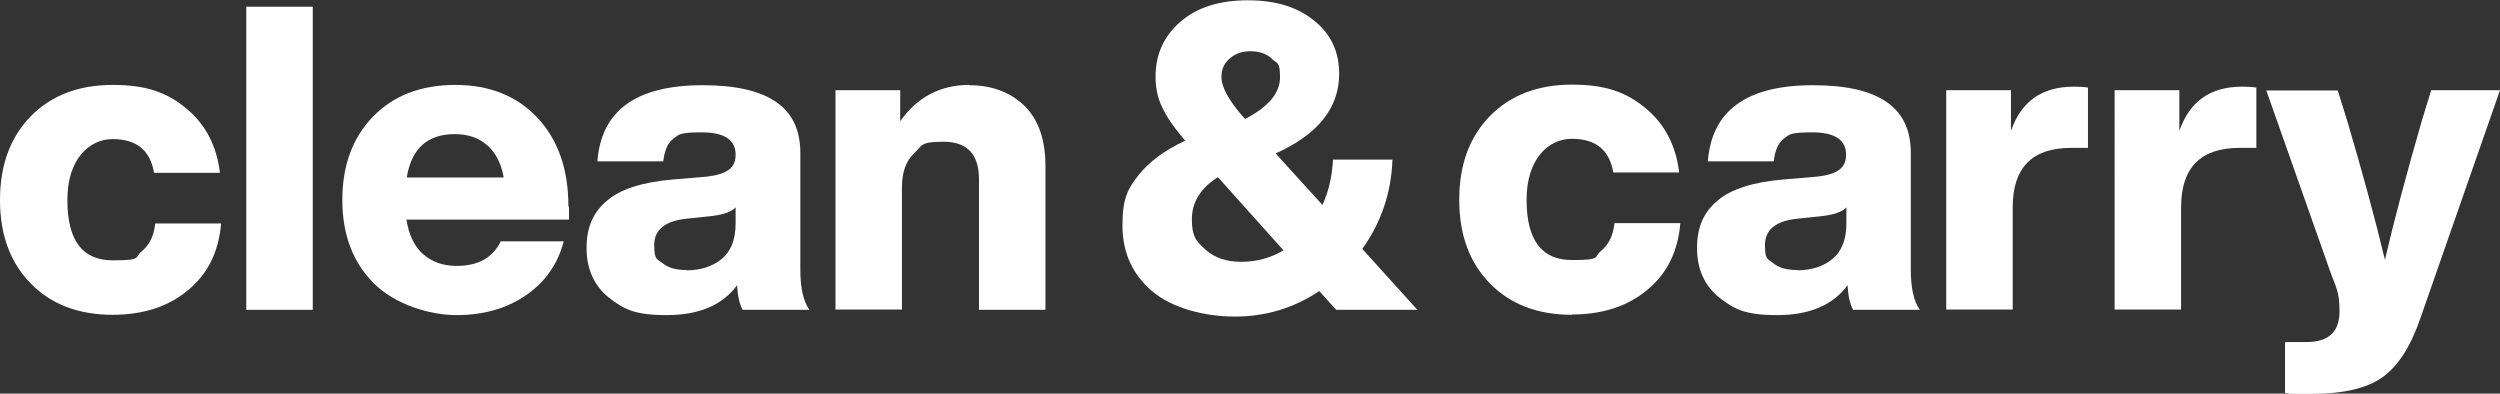
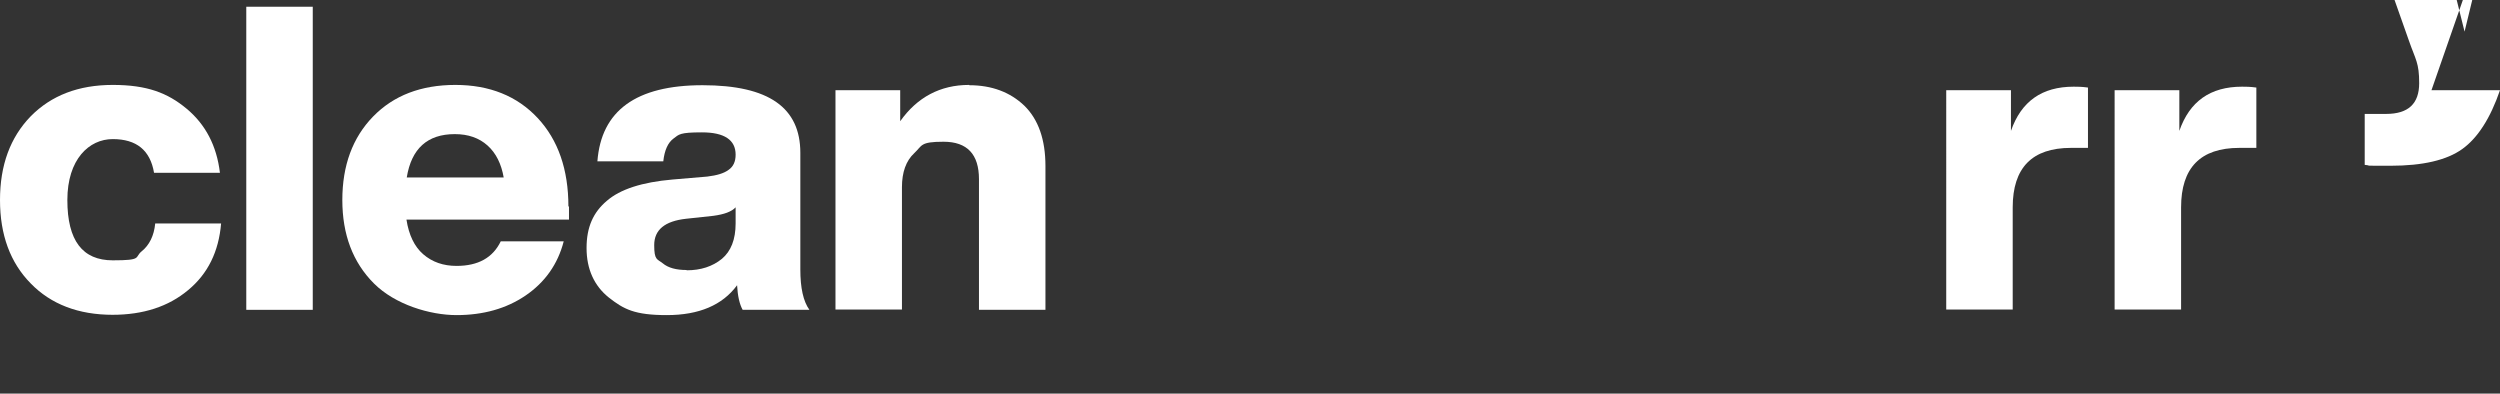
<svg xmlns="http://www.w3.org/2000/svg" version="1.1" viewBox="0 0 853.7 134.4">
  <rect x="0" y="0" width="853.7" height="134.4" fill="#333333" stroke="none" />
  <defs>
    <style> .cls-1 { fill: #fff; } </style>
  </defs>
  <g>
    <g id="Layer_1">
      <g>
        <path class="cls-1" d="M38.5,107.5c-11.7,0-21.1-3.6-28-10.7C3.5,89.7,0,80.2,0,68.3s3.5-21.4,10.5-28.6c7-7.1,16.3-10.7,28-10.7s18.7,2.7,25.2,8.1,10.3,12.7,11.4,21.9h-22.5c-1.3-7.7-6-11.5-14.1-11.5s-15.5,6.9-15.5,20.8,5.2,20.6,15.5,20.6,7.3-1,9.9-3.1c2.6-2.1,4.2-5.3,4.6-9.5h22.5c-.8,9.6-4.5,17.2-11.3,22.8-6.7,5.6-15.3,8.4-25.8,8.4Z" />
        <path class="cls-1" d="M84.1,105.8V2.3h22.7v103.5h-22.7Z" />
        <path class="cls-1" d="M194.3,70.5v4.5h-55.5c.8,5.2,2.7,9.2,5.7,11.8,3.1,2.7,6.9,4,11.4,4,7.4,0,12.4-2.8,15.1-8.4h21.5c-2,7.8-6.4,14-13,18.5-6.6,4.5-14.5,6.7-23.6,6.7s-21-3.6-28.2-10.8c-7.2-7.2-10.8-16.7-10.8-28.5s3.5-21.3,10.5-28.5c7-7.2,16.4-10.8,28.1-10.8s21.1,3.8,28.1,11.3c7,7.5,10.5,17.6,10.5,30.2ZM155.3,45.8c-9.3,0-14.8,4.9-16.4,14.8h33.1c-.8-4.6-2.6-8.3-5.5-10.9-2.9-2.6-6.6-3.9-11.2-3.9Z" />
        <path class="cls-1" d="M276.4,105.8h-22.8c-1.1-2-1.7-4.8-1.9-8.4-5,6.8-13,10.2-24,10.2s-14.7-2-19.8-6c-5-4-7.6-9.7-7.6-16.9s2.3-12.2,6.9-16.1c4.6-4,12.1-6.4,22.5-7.3l11.8-1c3.3-.4,5.7-1.1,7.3-2.3,1.6-1.1,2.4-2.8,2.4-5.2,0-5-3.8-7.6-11.5-7.6s-7.8.7-9.7,2.1c-1.9,1.4-3.1,4-3.5,7.8h-22.5c1.3-17.3,13.2-26,35.9-26s33.4,7.7,33.4,23.1v39.8c0,6.3,1,10.9,3.1,13.8ZM234.5,92.3c4.8,0,8.8-1.3,12-3.9,3.1-2.6,4.7-6.6,4.7-12.1v-5.5c-1.4,1.5-3.9,2.4-7.6,2.9l-9.3,1c-7.3.8-10.9,3.8-10.9,9s1,4.7,2.9,6.2c1.9,1.6,4.7,2.3,8.1,2.3Z" />
        <path class="cls-1" d="M331,29.1c7.7,0,14,2.4,18.8,7,4.8,4.7,7.2,11.6,7.2,20.6v49.1h-22.7v-44.6c0-8.5-4-12.8-12.1-12.8s-7.2,1.3-10,3.9c-2.8,2.6-4.2,6.5-4.2,11.6v41.8h-22.7V30.8h22.1v10.6c5.8-8.2,13.7-12.4,23.5-12.4Z" />
-         <path class="cls-1" d="M484.2,105.8h-27.9l-5.8-6.4c-8.7,5.8-18.3,8.7-28.8,8.7s-21.4-2.9-28.2-8.6c-6.8-5.8-10.2-13.2-10.2-22.5s1.8-12.5,5.4-17.1c3.6-4.6,9-8.6,16.1-11.9h-.1c-3.7-4.3-6.3-8-7.8-11.3-1.6-3.2-2.3-6.8-2.3-10.5,0-7.6,2.8-13.8,8.4-18.7,5.6-4.9,13.3-7.4,23-7.4s17,2.3,22.7,6.9c5.8,4.6,8.6,10.7,8.6,18.2,0,11.6-7.2,20.7-21.7,27.2l16,17.6c2.1-4.6,3.3-9.8,3.6-15.5h20.3c-.4,11.2-3.8,21.4-10.3,30.5l18.9,20.9ZM411.6,85.2c3.1,2.8,7.1,4.2,12.3,4.2s9.9-1.3,14.4-3.9l-22.4-25c-5.9,3.7-8.9,8.5-8.9,14.4s1.5,7.5,4.6,10.3ZM434.3,20c-1.9-1.7-4.3-2.5-7.2-2.5s-5.3.8-7.2,2.5c-1.9,1.6-2.8,3.7-2.8,6.2,0,3.6,2.5,8.1,7.4,13.7l.7.7c7.9-4.1,11.9-8.8,11.9-14.2s-.9-4.6-2.8-6.3Z" />
-         <path class="cls-1" d="M536.8,107.5c-11.7,0-21.1-3.6-28-10.7-7-7.1-10.5-16.6-10.5-28.6s3.5-21.4,10.5-28.6c7-7.1,16.3-10.7,28-10.7s18.7,2.7,25.2,8.1c6.5,5.4,10.3,12.7,11.4,21.9h-22.5c-1.3-7.7-6-11.5-14.1-11.5s-15.5,6.9-15.5,20.8,5.2,20.6,15.5,20.6,7.3-1,9.9-3.1c2.6-2.1,4.2-5.3,4.6-9.5h22.5c-.8,9.6-4.5,17.2-11.3,22.8-6.7,5.6-15.3,8.4-25.8,8.4Z" />
-         <path class="cls-1" d="M655.6,105.8h-22.8c-1.1-2-1.7-4.8-1.9-8.4-5,6.8-13,10.2-24,10.2s-14.7-2-19.8-6c-5-4-7.6-9.7-7.6-16.9s2.3-12.2,6.9-16.1c4.6-4,12.1-6.4,22.5-7.3l11.8-1c3.3-.4,5.7-1.1,7.3-2.3,1.6-1.1,2.4-2.8,2.4-5.2,0-5-3.8-7.6-11.5-7.6s-7.8.7-9.7,2.1c-1.9,1.4-3.1,4-3.5,7.8h-22.5c1.3-17.3,13.2-26,35.9-26s33.4,7.7,33.4,23.1v39.8c0,6.3,1,10.9,3.1,13.8ZM613.8,92.3c4.8,0,8.8-1.3,12-3.9,3.1-2.6,4.7-6.6,4.7-12.1v-5.5c-1.4,1.5-3.9,2.4-7.6,2.9l-9.3,1c-7.3.8-10.9,3.8-10.9,9s1,4.7,2.9,6.2c1.9,1.6,4.6,2.3,8.1,2.3Z" />
        <path class="cls-1" d="M708.1,29.6c1.2,0,2.8,0,4.9.3v20.6h-5.8c-13.3,0-19.9,6.8-19.9,20.3v34.9h-22.7V30.8h22.1v13.9c3.5-10.1,10.6-15.1,21.4-15.1Z" />
        <path class="cls-1" d="M765.6,29.6c1.2,0,2.8,0,4.9.3v20.6h-5.8c-13.3,0-19.9,6.8-19.9,20.3v34.9h-22.7V30.8h22.1v13.9c3.5-10.1,10.6-15.1,21.4-15.1Z" />
-         <path class="cls-1" d="M830.3,30.8h23.4l-27.2,77.9c-3.3,9.6-7.6,16.3-12.9,20.1-5.3,3.8-13.5,5.7-24.4,5.7s-5.8,0-8.9-.3v-17.4h7.3c7.6,0,11.3-3.5,11.3-10.5s-1.2-7.9-3.5-14.5l-21.5-60.9h24.4l3.3,10.6c5.2,17.6,9.5,33.4,12.8,47.2,3.3-14.1,7.5-29.8,12.5-47.1l3.3-10.8Z" />
+         <path class="cls-1" d="M830.3,30.8h23.4c-3.3,9.6-7.6,16.3-12.9,20.1-5.3,3.8-13.5,5.7-24.4,5.7s-5.8,0-8.9-.3v-17.4h7.3c7.6,0,11.3-3.5,11.3-10.5s-1.2-7.9-3.5-14.5l-21.5-60.9h24.4l3.3,10.6c5.2,17.6,9.5,33.4,12.8,47.2,3.3-14.1,7.5-29.8,12.5-47.1l3.3-10.8Z" />
      </g>
    </g>
  </g>
</svg>